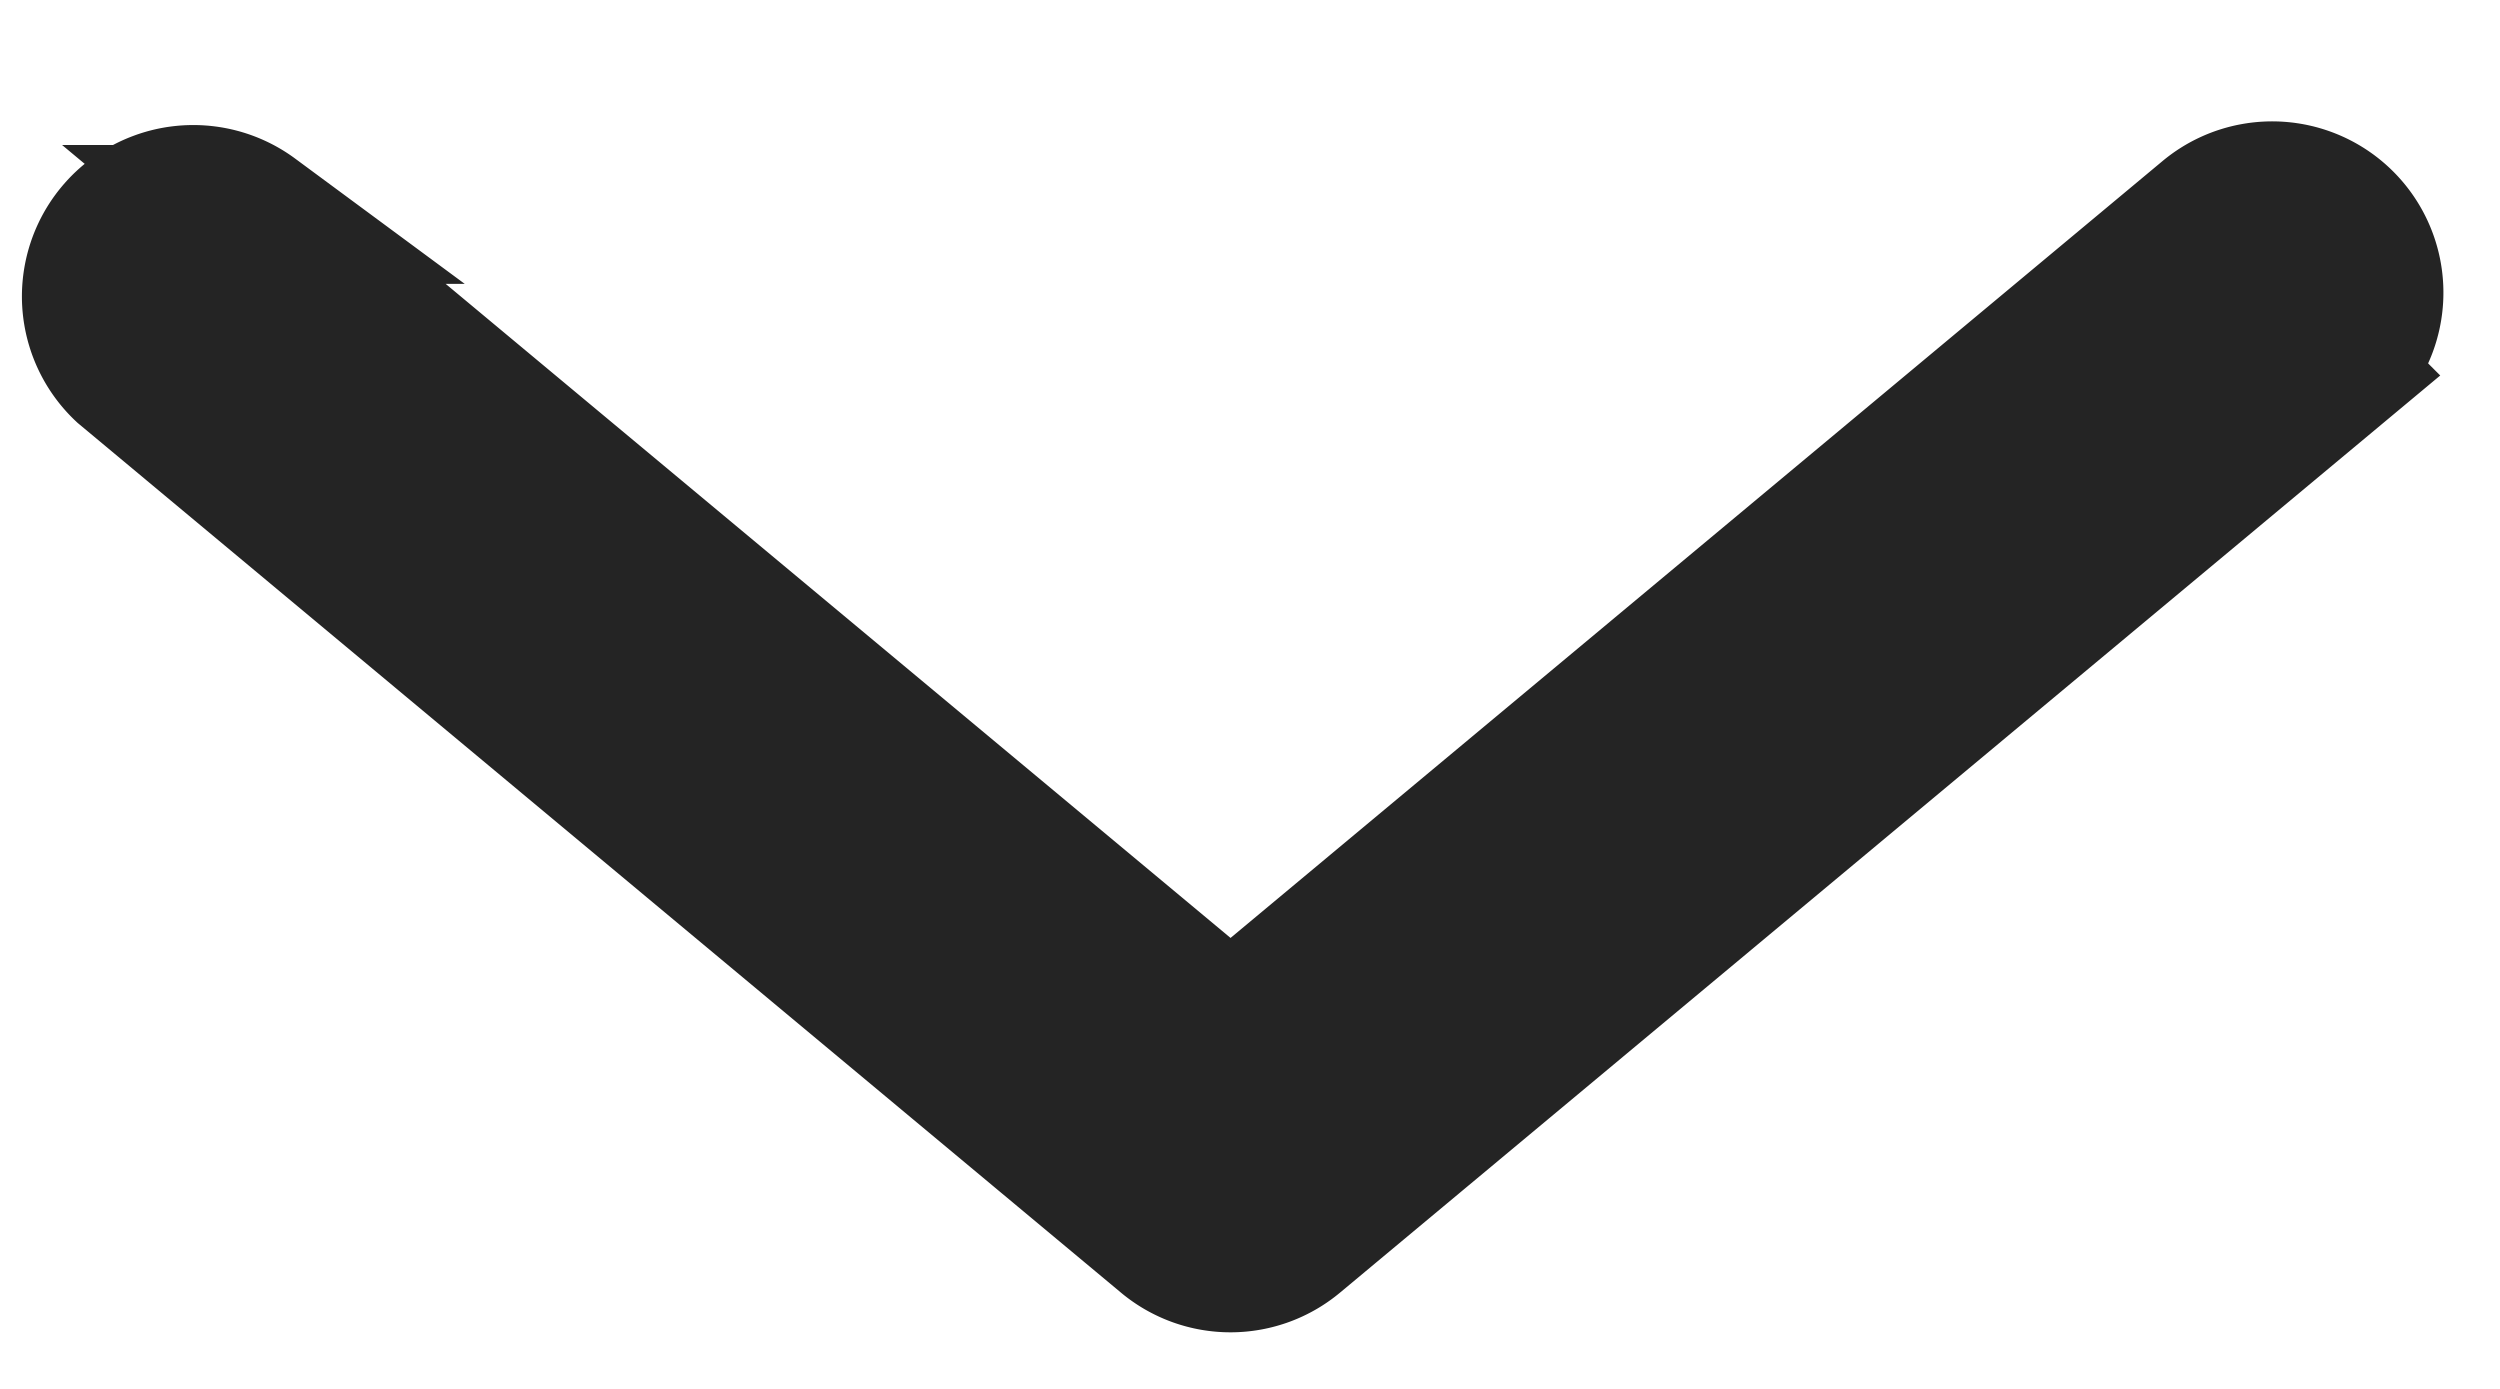
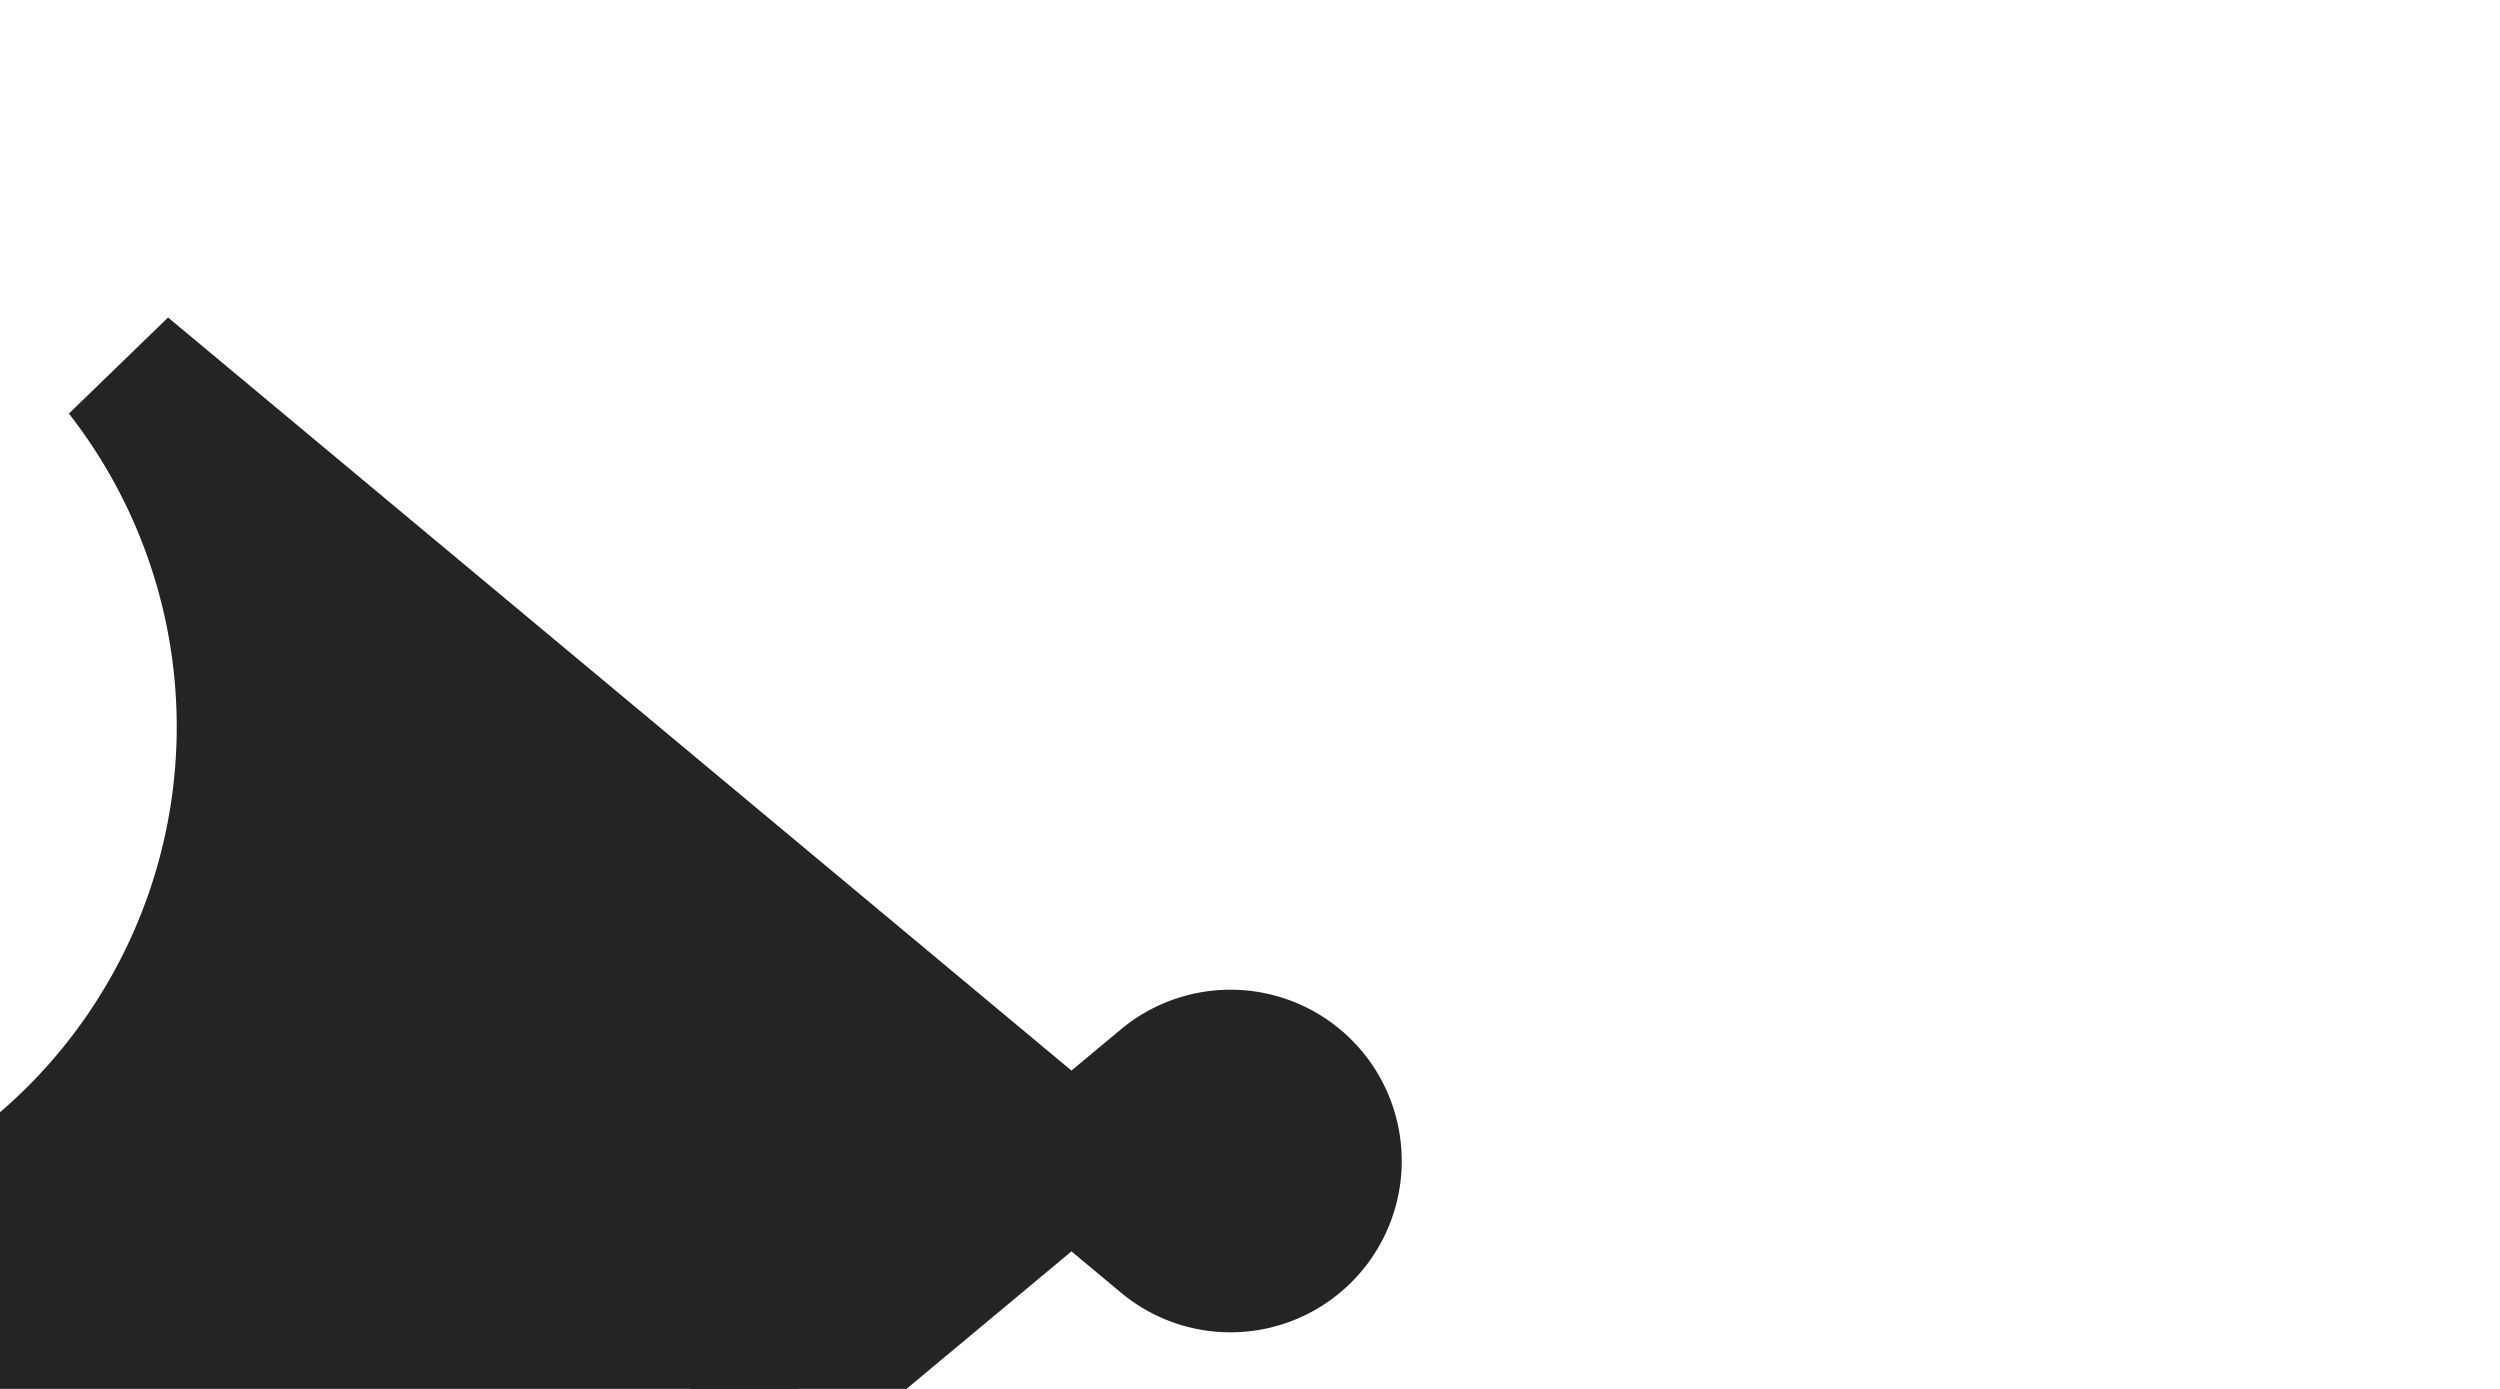
<svg xmlns="http://www.w3.org/2000/svg" width="18" height="10" viewBox="0 0 18 10">
-   <path d="M9.329 8.922l7.5-6.252a.732.732 0 10-.939-1.126l-7.03 5.86-7.032-5.86A.734.734 0 00.89 2.67l7.5 6.252a.731.731 0 00.939 0h0z" fill="#242424" stroke="#242424" fill-rule="evenodd" />
+   <path d="M9.329 8.922a.732.732 0 10-.939-1.126l-7.03 5.86-7.032-5.86A.734.734 0 00.89 2.67l7.5 6.252a.731.731 0 00.939 0h0z" fill="#242424" stroke="#242424" fill-rule="evenodd" />
</svg>